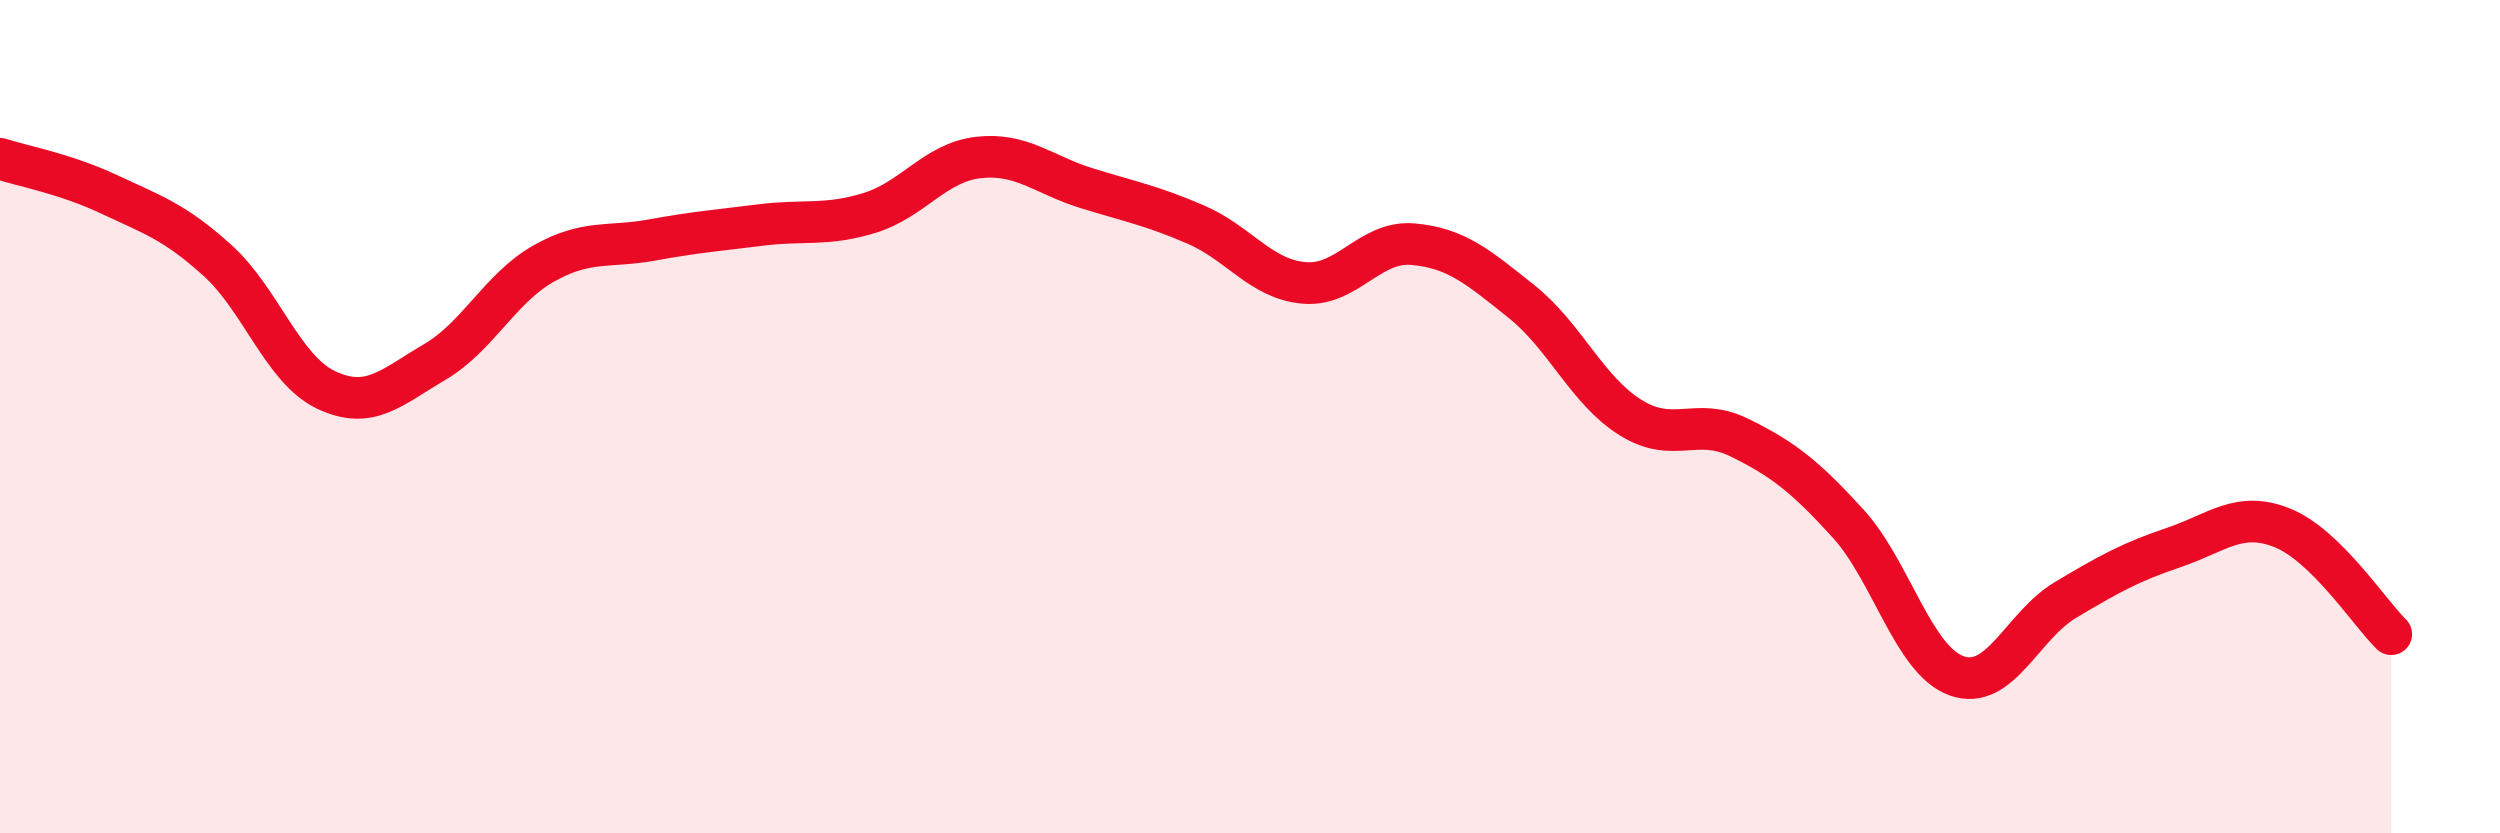
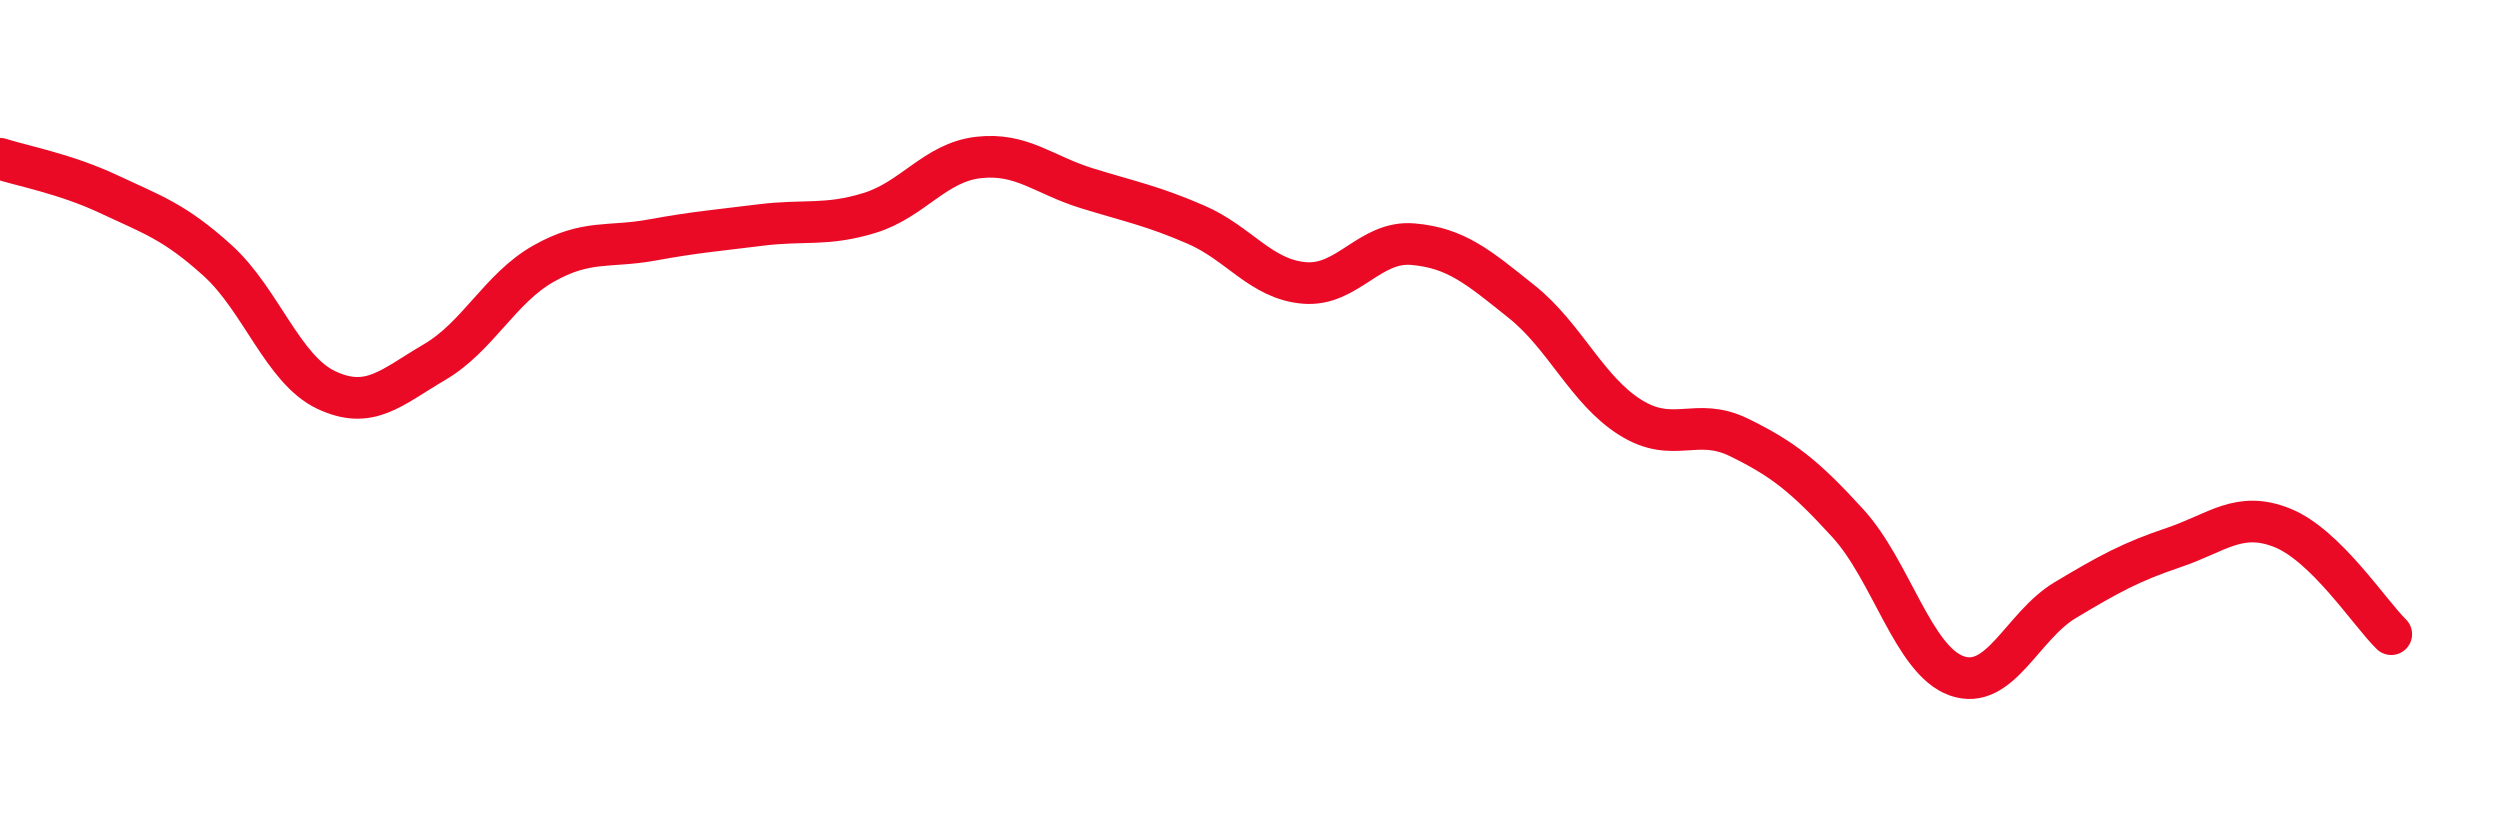
<svg xmlns="http://www.w3.org/2000/svg" width="60" height="20" viewBox="0 0 60 20">
-   <path d="M 0,3.81 C 0.52,3.98 1.57,4.17 2.61,4.66 C 3.65,5.15 4.18,5.31 5.22,6.25 C 6.26,7.19 6.79,8.87 7.83,9.36 C 8.87,9.85 9.39,9.3 10.43,8.69 C 11.47,8.08 12,6.92 13.04,6.33 C 14.08,5.74 14.61,5.95 15.65,5.76 C 16.69,5.57 17.22,5.53 18.26,5.4 C 19.3,5.27 19.83,5.43 20.87,5.11 C 21.91,4.79 22.44,3.9 23.48,3.78 C 24.52,3.66 25.05,4.2 26.09,4.52 C 27.13,4.84 27.66,4.94 28.7,5.39 C 29.74,5.84 30.26,6.7 31.3,6.79 C 32.34,6.88 32.87,5.77 33.91,5.86 C 34.95,5.95 35.48,6.41 36.52,7.24 C 37.56,8.07 38.09,9.37 39.13,10.02 C 40.17,10.67 40.7,9.99 41.74,10.5 C 42.78,11.01 43.31,11.42 44.35,12.56 C 45.39,13.7 45.92,15.85 46.96,16.22 C 48,16.59 48.53,15.02 49.57,14.4 C 50.61,13.78 51.13,13.49 52.17,13.14 C 53.21,12.79 53.74,12.25 54.78,12.67 C 55.82,13.09 56.87,14.71 57.39,15.22L57.39 20L0 20Z" fill="#EB0A25" opacity="0.1" stroke-linecap="round" stroke-linejoin="round" />
  <path d="M 0,3.81 C 0.52,3.98 1.57,4.17 2.61,4.66 C 3.65,5.15 4.18,5.31 5.22,6.25 C 6.26,7.19 6.79,8.87 7.83,9.36 C 8.87,9.85 9.39,9.3 10.43,8.69 C 11.47,8.08 12,6.92 13.04,6.33 C 14.08,5.74 14.61,5.95 15.65,5.76 C 16.69,5.57 17.22,5.53 18.26,5.4 C 19.3,5.27 19.83,5.43 20.87,5.11 C 21.91,4.79 22.44,3.9 23.48,3.78 C 24.52,3.66 25.05,4.2 26.09,4.52 C 27.13,4.84 27.66,4.94 28.7,5.39 C 29.74,5.84 30.26,6.7 31.3,6.79 C 32.34,6.88 32.87,5.77 33.91,5.86 C 34.95,5.95 35.48,6.41 36.52,7.24 C 37.56,8.07 38.09,9.37 39.13,10.02 C 40.17,10.67 40.7,9.99 41.74,10.5 C 42.78,11.01 43.31,11.42 44.35,12.56 C 45.39,13.7 45.92,15.85 46.96,16.22 C 48,16.59 48.53,15.02 49.57,14.4 C 50.61,13.78 51.13,13.49 52.17,13.14 C 53.21,12.79 53.74,12.25 54.78,12.67 C 55.82,13.09 56.87,14.71 57.39,15.22" stroke="#EB0A25" stroke-width="1" fill="none" stroke-linecap="round" stroke-linejoin="round" />
</svg>